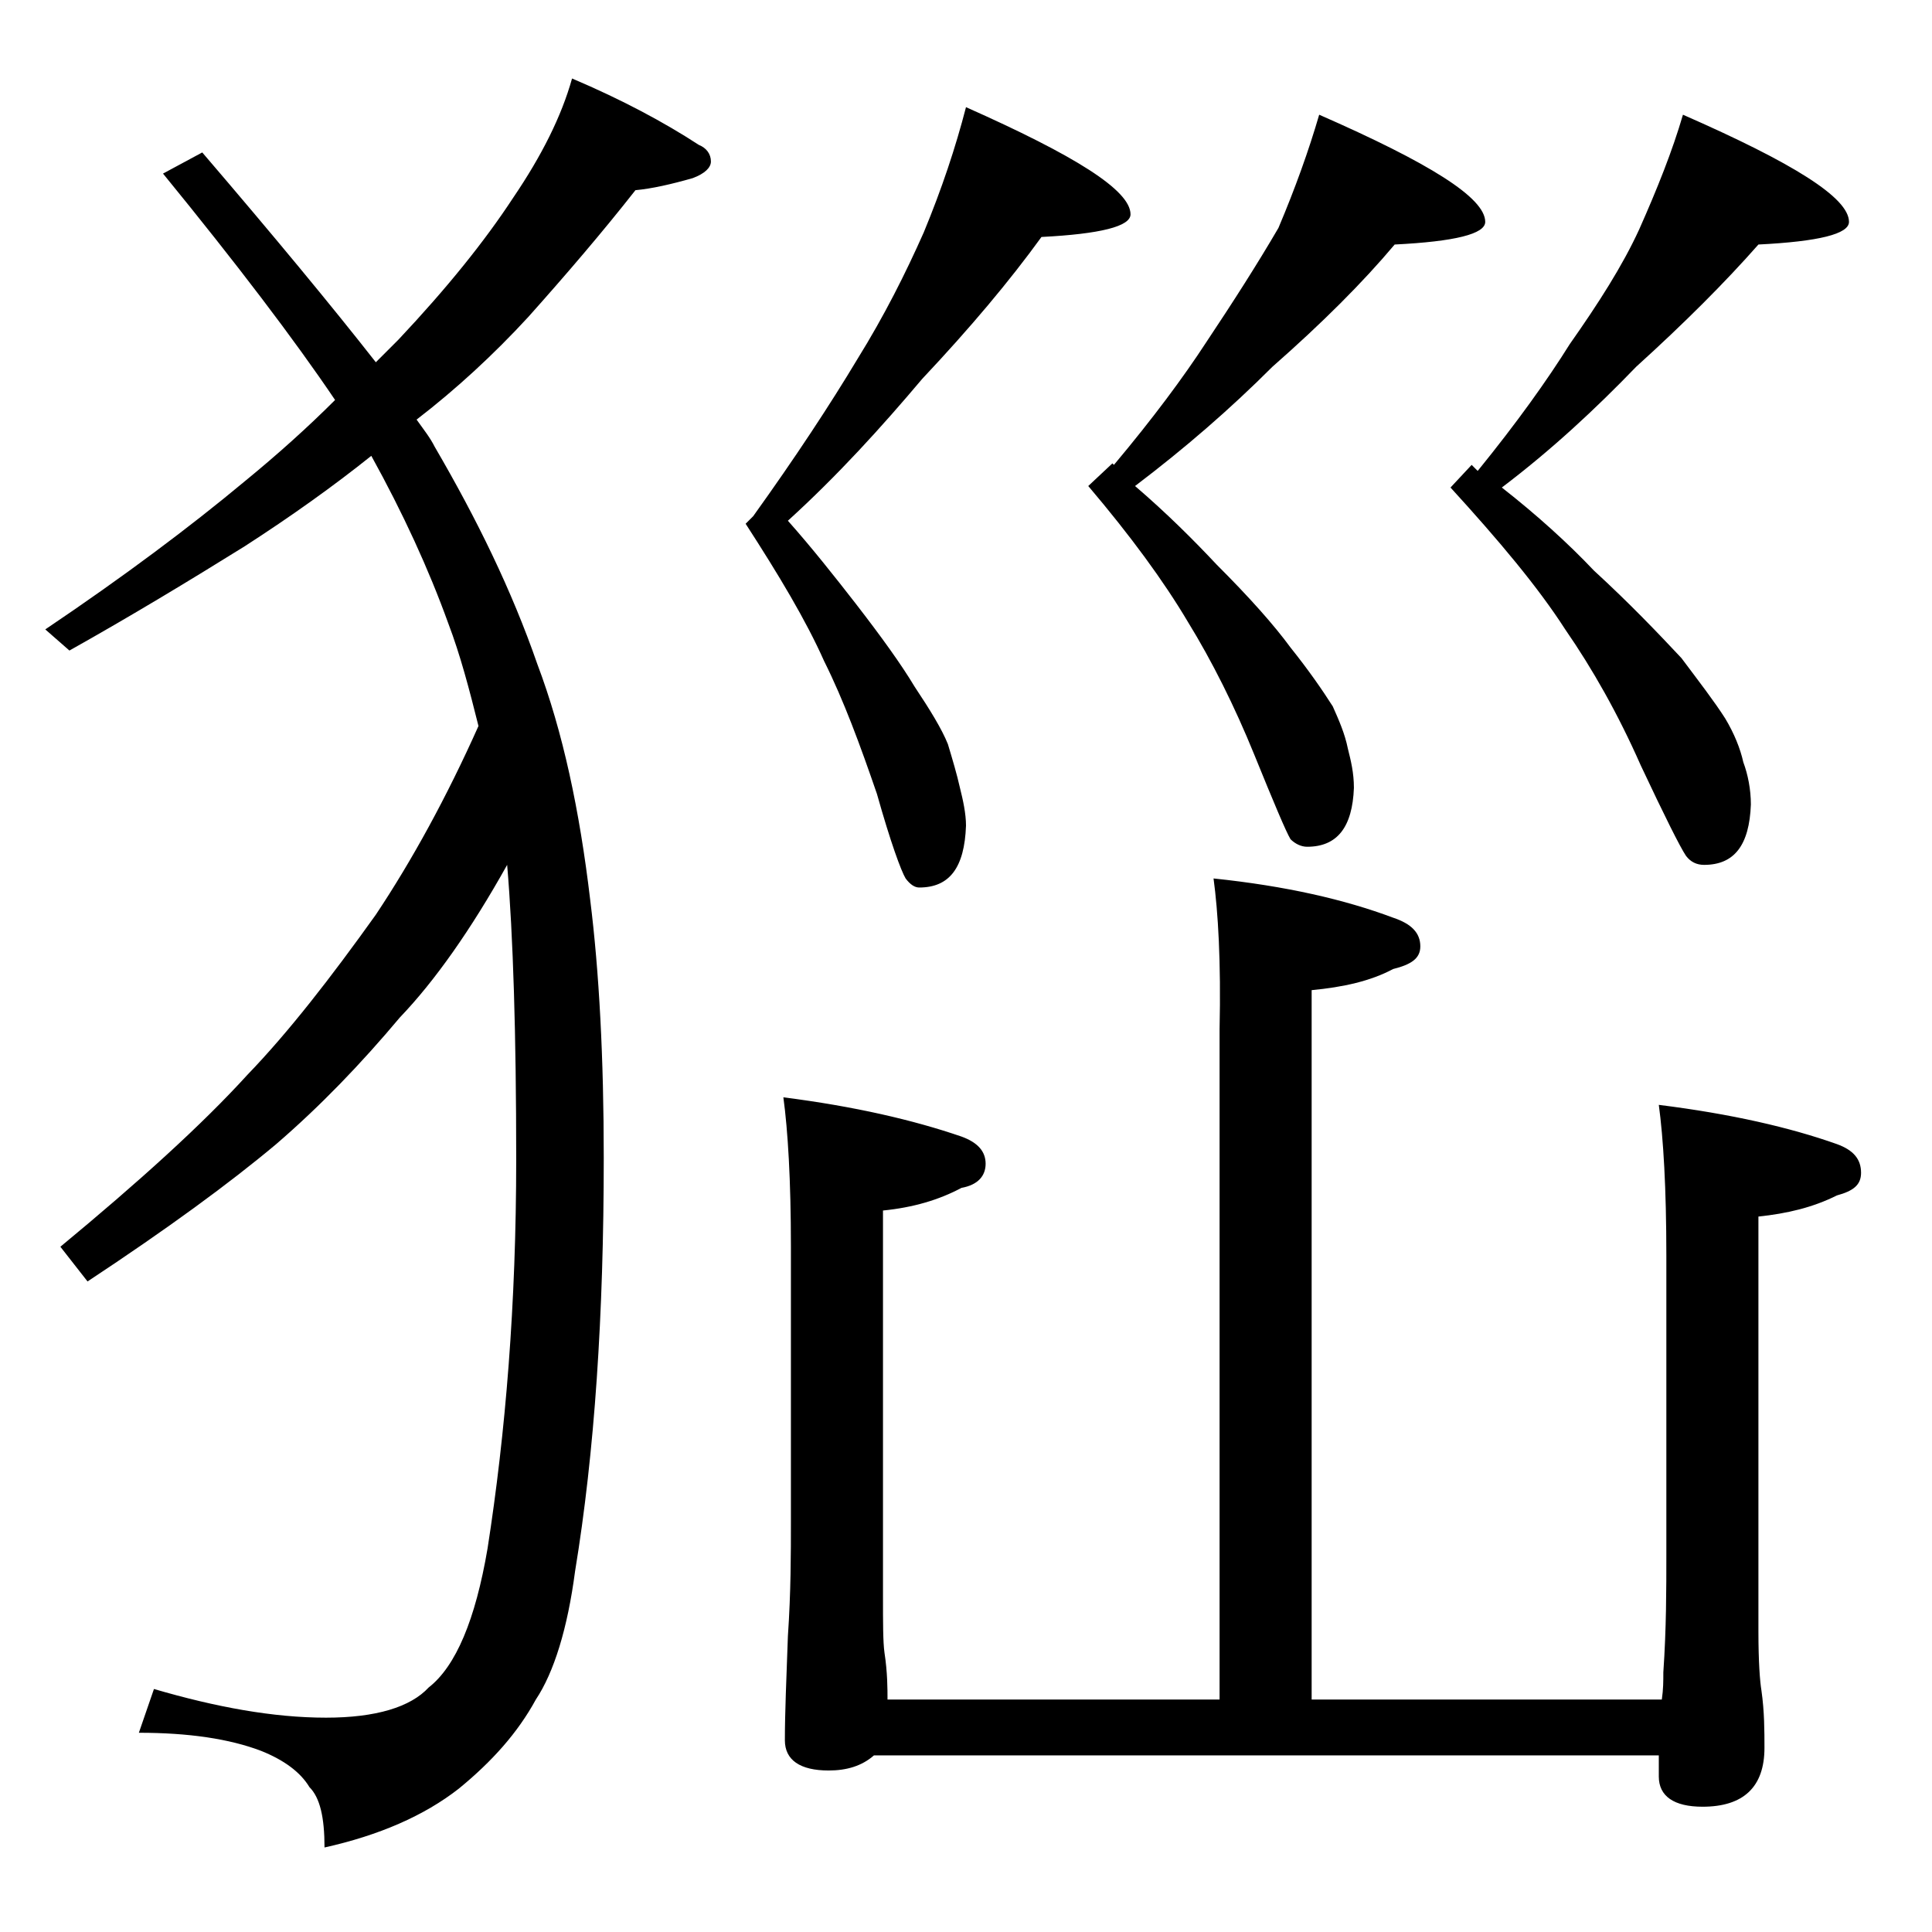
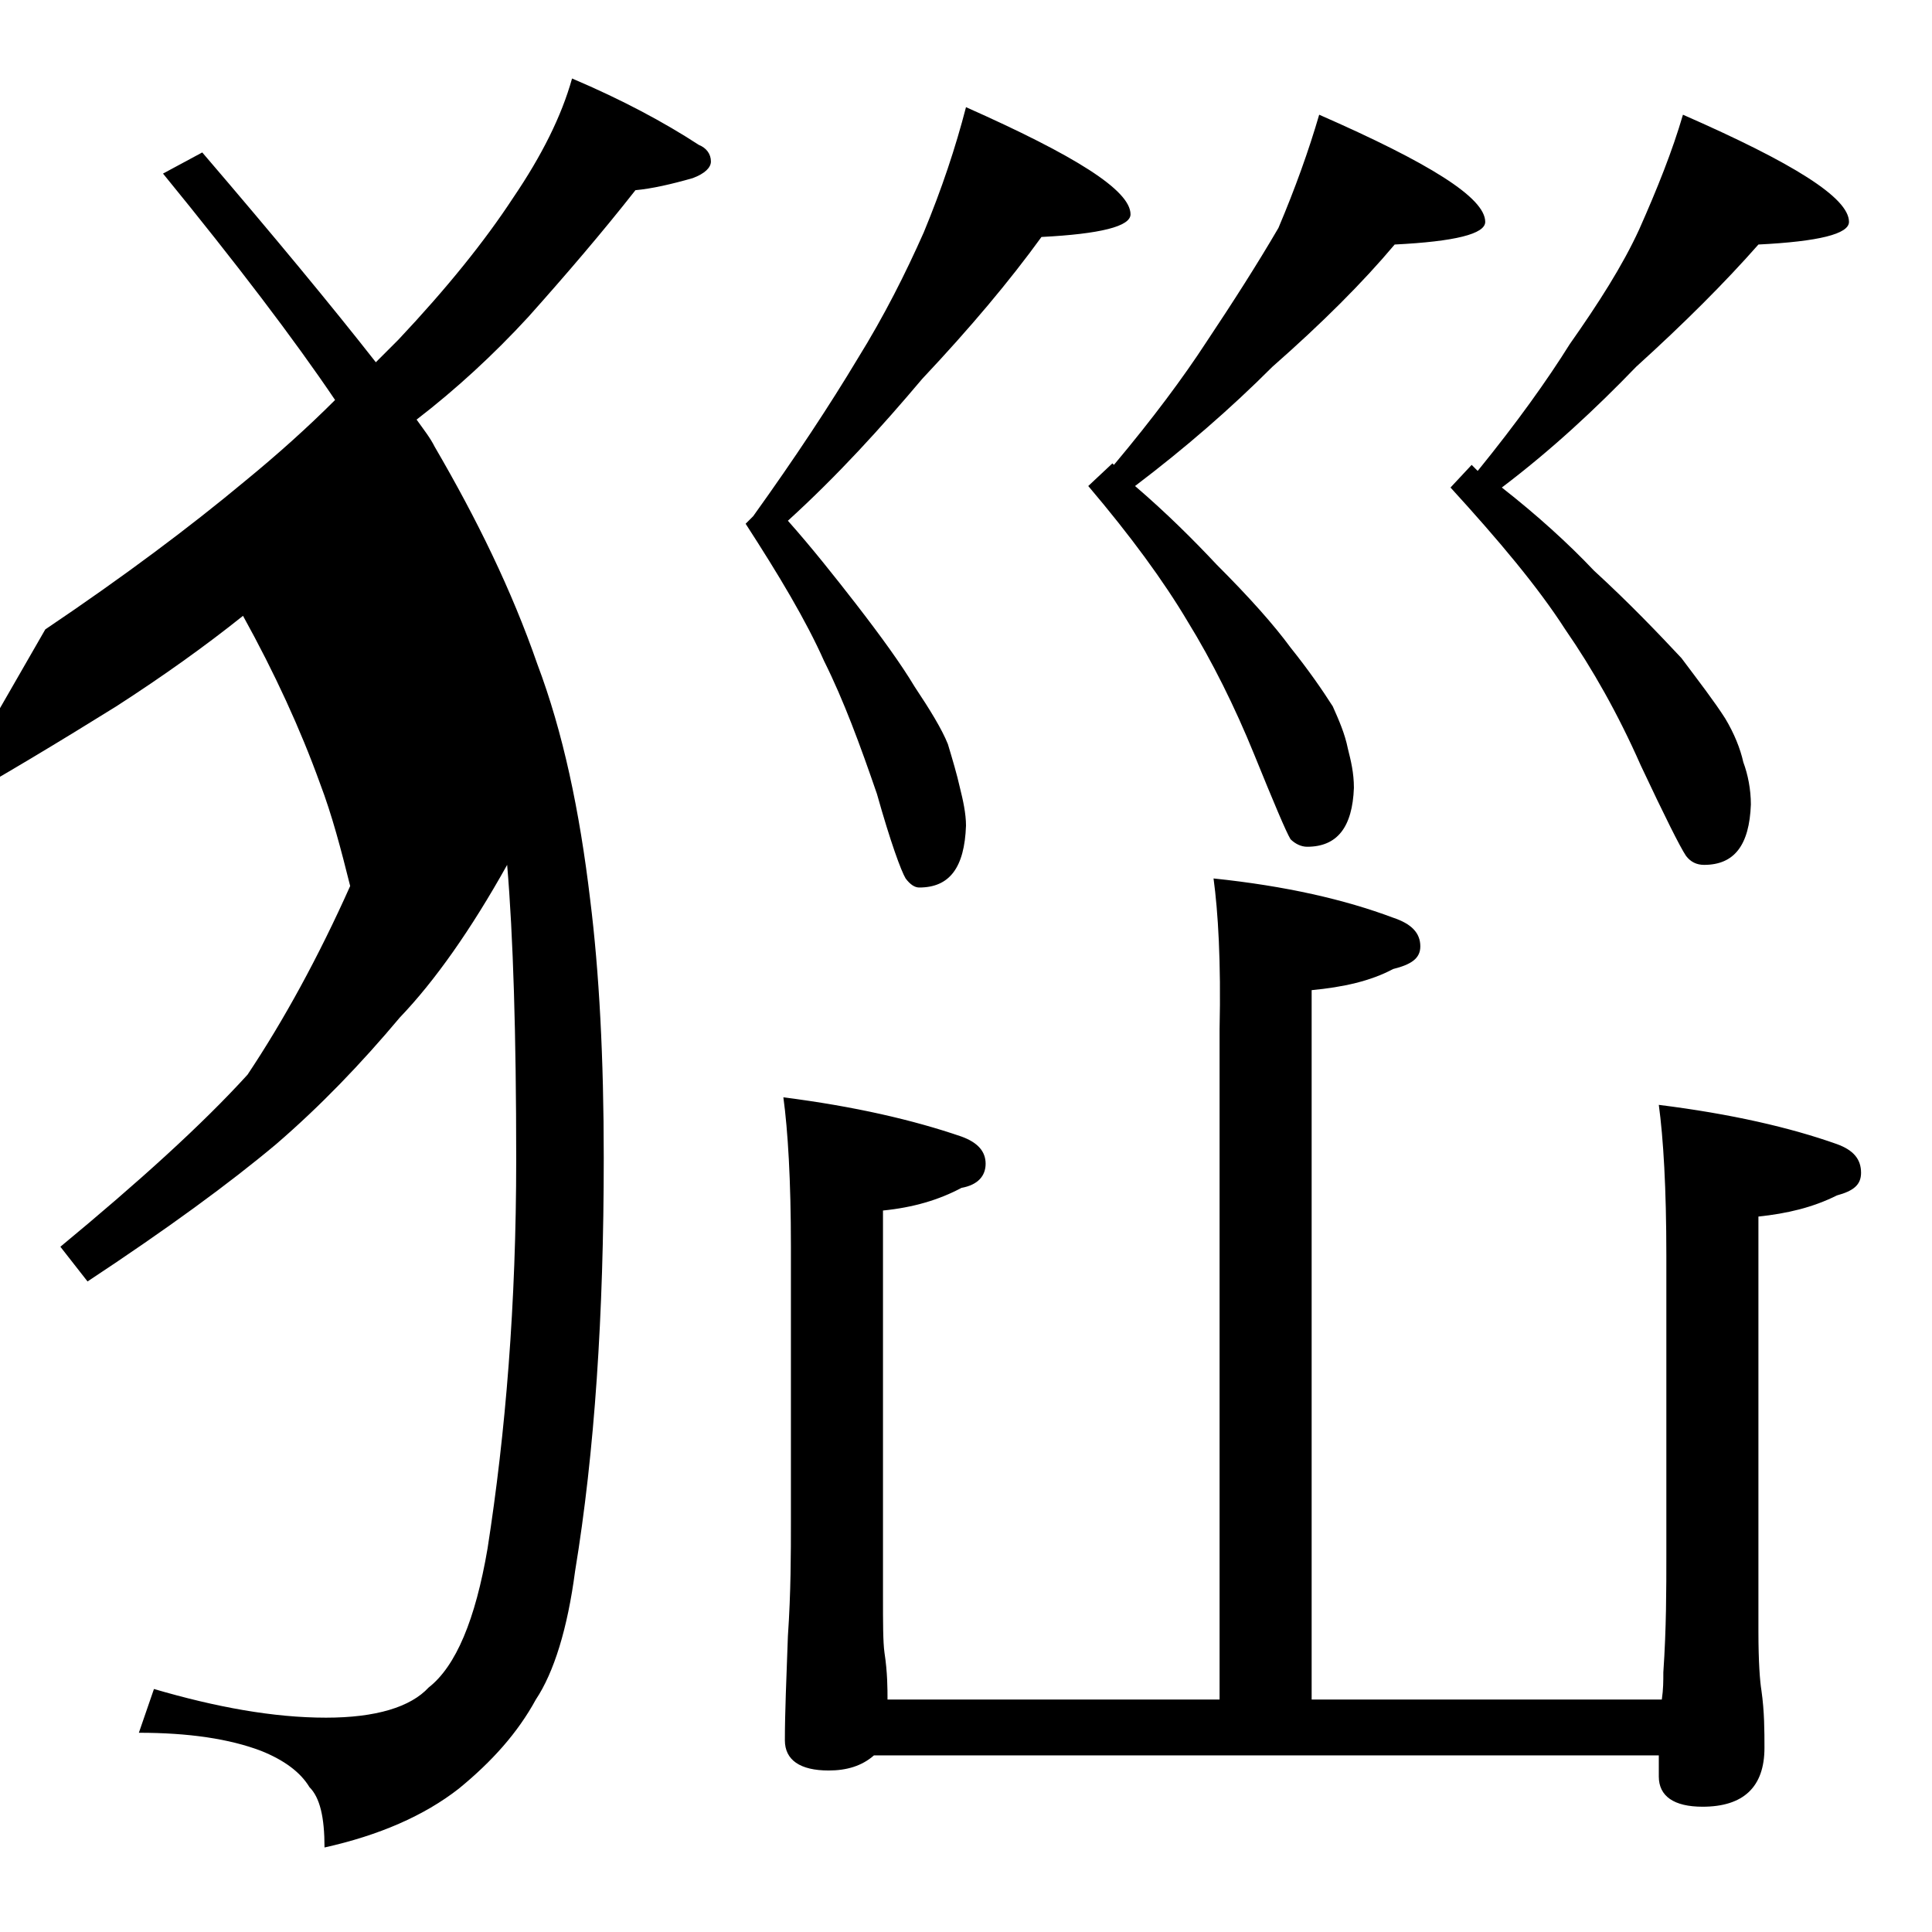
<svg xmlns="http://www.w3.org/2000/svg" version="1.1" id="Layer_1" x="0px" y="0px" viewBox="0 0 128 128" enable-background="new 0 0 128 128" xml:space="preserve">
-   <path d="M37.9,5.2c3.3,1.4,6.1,2.9,8.4,4.4c0.5,0.2,0.8,0.6,0.8,1.1c0,0.4-0.4,0.8-1.2,1.1c-1.4,0.4-2.7,0.7-3.8,0.8  c-2.2,2.8-4.6,5.6-7.1,8.4c-2.3,2.5-4.8,4.8-7.4,6.8c0.5,0.7,0.9,1.2,1.2,1.8c2.8,4.8,5.1,9.5,6.8,14.4c1.7,4.5,2.8,9.7,3.5,15.6  c0.6,4.8,0.9,10.5,0.9,17.1c0,10.4-0.6,19.5-1.9,27.4c-0.5,3.8-1.4,6.7-2.6,8.5c-1.2,2.2-2.9,4.1-5.1,5.9c-2.3,1.8-5.3,3.1-8.9,3.9  c0-2-0.3-3.3-1-4c-0.6-1-1.7-1.8-3.2-2.4c-2.1-0.8-4.8-1.2-8.1-1.2l1-2.9c4.1,1.2,7.9,1.9,11.4,1.9c3.3,0,5.6-0.7,6.8-2  c1.8-1.4,3.1-4.5,3.9-9.2c1.2-7.7,1.9-16.2,1.9-25.8c0-8.2-0.2-14.8-0.6-19.5c-2.4,4.3-4.8,7.7-7.1,10.1c-2.6,3.1-5.3,5.9-8.2,8.4  c-3.1,2.6-7.2,5.6-12.5,9.1L4,82.6c5.2-4.3,9.4-8.1,12.4-11.4c2.7-2.8,5.5-6.4,8.5-10.6c2.4-3.6,4.7-7.8,6.8-12.5  c-0.6-2.4-1.2-4.7-2-6.8c-1.3-3.6-3-7.3-5.1-11.1c-2.5,2-5.3,4-8.4,6c-3.7,2.3-7.5,4.6-11.6,6.9L3,41.7c5.2-3.5,9.6-6.8,13.2-9.8  c2.2-1.8,4.2-3.6,6-5.4c-2.7-4-6.5-9-11.4-15l2.6-1.4C18.2,15.7,22,20.3,24.9,24c0.5-0.5,1-1,1.5-1.5c3.2-3.4,5.7-6.5,7.6-9.4  C35.9,10.3,37.2,7.7,37.9,5.2z M64,7.1c7.2,3.2,10.9,5.5,10.9,7.1c0,0.8-2,1.3-5.9,1.5c-2.1,2.9-4.7,6-7.9,9.4  c-2.7,3.2-5.6,6.4-8.9,9.4c1.6,1.8,3.1,3.7,4.5,5.5c1.7,2.2,3,4,3.9,5.5c1,1.5,1.8,2.8,2.2,3.8c0.3,1,0.6,2,0.8,2.9  c0.2,0.8,0.4,1.7,0.4,2.5c-0.1,2.8-1.1,4.1-3.1,4.1c-0.3,0-0.6-0.2-0.9-0.6c-0.3-0.5-1-2.4-1.9-5.6c-1.1-3.2-2.2-6.2-3.5-8.8  c-1.2-2.7-3-5.7-5.2-9.1l0.5-0.5c2.8-3.9,5.1-7.4,6.9-10.4c1.8-2.9,3.2-5.7,4.4-8.4C62.4,12.5,63.3,9.8,64,7.1z M80.4,58.2  c4.8,0.5,8.7,1.4,11.9,2.6c1.2,0.4,1.8,1,1.8,1.9c0,0.8-0.6,1.2-1.8,1.5c-1.5,0.8-3.3,1.2-5.4,1.4v47h23.2c0.1-0.7,0.1-1.2,0.1-1.8  c0.2-2.9,0.2-5.5,0.2-7.8V83.2c0-4.5-0.2-7.8-0.5-10c4.8,0.6,8.7,1.5,11.8,2.6c1.1,0.4,1.6,1,1.6,1.9c0,0.8-0.5,1.2-1.6,1.5  c-1.6,0.8-3.3,1.2-5.2,1.4v27.5c0,2,0.1,3.3,0.2,3.9c0.2,1.4,0.2,2.7,0.2,3.8c0,2.6-1.4,3.9-4.1,3.9c-1.9,0-2.9-0.7-2.9-2  c0-0.4,0-0.9,0-1.4H57.9c-0.8,0.7-1.8,1-3,1c-1.9,0-2.9-0.7-2.9-2c0-1.8,0.1-4.1,0.2-6.9c0.2-2.9,0.2-5.5,0.2-7.6V82.6  c0-4.4-0.2-7.7-0.5-9.9c4.7,0.6,8.6,1.5,11.8,2.6c1.1,0.4,1.6,1,1.6,1.8c0,0.8-0.5,1.4-1.6,1.6c-1.5,0.8-3.2,1.3-5.2,1.5v25.5  c0,1.8,0,3.1,0.1,3.8c0.2,1.3,0.2,2.4,0.2,3.1h22V68.2C80.9,63.7,80.7,60.4,80.4,58.2z M87.4,7.6c7.3,3.2,11,5.5,11,7.1  c0,0.8-2,1.3-6,1.5c-2.1,2.5-4.8,5.2-8.1,8.1c-2.8,2.8-5.8,5.4-9.1,7.9c2.1,1.8,3.9,3.6,5.4,5.2c2.2,2.2,3.8,4,4.9,5.5  c1.2,1.5,2.1,2.8,2.8,3.9c0.4,0.9,0.8,1.8,1,2.8c0.2,0.8,0.4,1.6,0.4,2.6c-0.1,2.6-1.1,3.9-3.1,3.9c-0.4,0-0.8-0.2-1.1-0.5  c-0.3-0.5-1.1-2.4-2.4-5.6c-1.3-3.2-2.8-6.2-4.4-8.8c-1.6-2.7-3.8-5.7-6.6-9l1.6-1.5l0.1,0.1c2.6-3.1,4.6-5.8,6.1-8.1  c1.8-2.7,3.4-5.2,4.8-7.6C85.8,12.5,86.7,10,87.4,7.6z M111.5,7.6c7.3,3.2,11,5.5,11,7.1c0,0.8-2,1.3-6,1.5  c-2.2,2.5-4.9,5.2-8.1,8.1c-2.7,2.8-5.6,5.5-8.9,8c2.3,1.8,4.4,3.7,6.1,5.5c2.4,2.2,4.3,4.2,5.8,5.8c1.2,1.6,2.2,2.9,2.9,4  c0.6,1,1,2,1.2,2.9c0.3,0.8,0.5,1.8,0.5,2.8c-0.1,2.7-1.1,4-3.1,4c-0.5,0-0.9-0.2-1.2-0.6c-0.4-0.6-1.4-2.6-3-6  c-1.5-3.4-3.2-6.4-5-9c-1.8-2.8-4.4-5.9-7.6-9.4l1.4-1.5c0.2,0.2,0.3,0.3,0.4,0.4c2.6-3.2,4.6-6,6.1-8.4c1.9-2.7,3.5-5.2,4.6-7.6  C109.8,12.5,110.8,10,111.5,7.6z" />
+   <path d="M37.9,5.2c3.3,1.4,6.1,2.9,8.4,4.4c0.5,0.2,0.8,0.6,0.8,1.1c0,0.4-0.4,0.8-1.2,1.1c-1.4,0.4-2.7,0.7-3.8,0.8  c-2.2,2.8-4.6,5.6-7.1,8.4c-2.3,2.5-4.8,4.8-7.4,6.8c0.5,0.7,0.9,1.2,1.2,1.8c2.8,4.8,5.1,9.5,6.8,14.4c1.7,4.5,2.8,9.7,3.5,15.6  c0.6,4.8,0.9,10.5,0.9,17.1c0,10.4-0.6,19.5-1.9,27.4c-0.5,3.8-1.4,6.7-2.6,8.5c-1.2,2.2-2.9,4.1-5.1,5.9c-2.3,1.8-5.3,3.1-8.9,3.9  c0-2-0.3-3.3-1-4c-0.6-1-1.7-1.8-3.2-2.4c-2.1-0.8-4.8-1.2-8.1-1.2l1-2.9c4.1,1.2,7.9,1.9,11.4,1.9c3.3,0,5.6-0.7,6.8-2  c1.8-1.4,3.1-4.5,3.9-9.2c1.2-7.7,1.9-16.2,1.9-25.8c0-8.2-0.2-14.8-0.6-19.5c-2.4,4.3-4.8,7.7-7.1,10.1c-2.6,3.1-5.3,5.9-8.2,8.4  c-3.1,2.6-7.2,5.6-12.5,9.1L4,82.6c5.2-4.3,9.4-8.1,12.4-11.4c2.4-3.6,4.7-7.8,6.8-12.5  c-0.6-2.4-1.2-4.7-2-6.8c-1.3-3.6-3-7.3-5.1-11.1c-2.5,2-5.3,4-8.4,6c-3.7,2.3-7.5,4.6-11.6,6.9L3,41.7c5.2-3.5,9.6-6.8,13.2-9.8  c2.2-1.8,4.2-3.6,6-5.4c-2.7-4-6.5-9-11.4-15l2.6-1.4C18.2,15.7,22,20.3,24.9,24c0.5-0.5,1-1,1.5-1.5c3.2-3.4,5.7-6.5,7.6-9.4  C35.9,10.3,37.2,7.7,37.9,5.2z M64,7.1c7.2,3.2,10.9,5.5,10.9,7.1c0,0.8-2,1.3-5.9,1.5c-2.1,2.9-4.7,6-7.9,9.4  c-2.7,3.2-5.6,6.4-8.9,9.4c1.6,1.8,3.1,3.7,4.5,5.5c1.7,2.2,3,4,3.9,5.5c1,1.5,1.8,2.8,2.2,3.8c0.3,1,0.6,2,0.8,2.9  c0.2,0.8,0.4,1.7,0.4,2.5c-0.1,2.8-1.1,4.1-3.1,4.1c-0.3,0-0.6-0.2-0.9-0.6c-0.3-0.5-1-2.4-1.9-5.6c-1.1-3.2-2.2-6.2-3.5-8.8  c-1.2-2.7-3-5.7-5.2-9.1l0.5-0.5c2.8-3.9,5.1-7.4,6.9-10.4c1.8-2.9,3.2-5.7,4.4-8.4C62.4,12.5,63.3,9.8,64,7.1z M80.4,58.2  c4.8,0.5,8.7,1.4,11.9,2.6c1.2,0.4,1.8,1,1.8,1.9c0,0.8-0.6,1.2-1.8,1.5c-1.5,0.8-3.3,1.2-5.4,1.4v47h23.2c0.1-0.7,0.1-1.2,0.1-1.8  c0.2-2.9,0.2-5.5,0.2-7.8V83.2c0-4.5-0.2-7.8-0.5-10c4.8,0.6,8.7,1.5,11.8,2.6c1.1,0.4,1.6,1,1.6,1.9c0,0.8-0.5,1.2-1.6,1.5  c-1.6,0.8-3.3,1.2-5.2,1.4v27.5c0,2,0.1,3.3,0.2,3.9c0.2,1.4,0.2,2.7,0.2,3.8c0,2.6-1.4,3.9-4.1,3.9c-1.9,0-2.9-0.7-2.9-2  c0-0.4,0-0.9,0-1.4H57.9c-0.8,0.7-1.8,1-3,1c-1.9,0-2.9-0.7-2.9-2c0-1.8,0.1-4.1,0.2-6.9c0.2-2.9,0.2-5.5,0.2-7.6V82.6  c0-4.4-0.2-7.7-0.5-9.9c4.7,0.6,8.6,1.5,11.8,2.6c1.1,0.4,1.6,1,1.6,1.8c0,0.8-0.5,1.4-1.6,1.6c-1.5,0.8-3.2,1.3-5.2,1.5v25.5  c0,1.8,0,3.1,0.1,3.8c0.2,1.3,0.2,2.4,0.2,3.1h22V68.2C80.9,63.7,80.7,60.4,80.4,58.2z M87.4,7.6c7.3,3.2,11,5.5,11,7.1  c0,0.8-2,1.3-6,1.5c-2.1,2.5-4.8,5.2-8.1,8.1c-2.8,2.8-5.8,5.4-9.1,7.9c2.1,1.8,3.9,3.6,5.4,5.2c2.2,2.2,3.8,4,4.9,5.5  c1.2,1.5,2.1,2.8,2.8,3.9c0.4,0.9,0.8,1.8,1,2.8c0.2,0.8,0.4,1.6,0.4,2.6c-0.1,2.6-1.1,3.9-3.1,3.9c-0.4,0-0.8-0.2-1.1-0.5  c-0.3-0.5-1.1-2.4-2.4-5.6c-1.3-3.2-2.8-6.2-4.4-8.8c-1.6-2.7-3.8-5.7-6.6-9l1.6-1.5l0.1,0.1c2.6-3.1,4.6-5.8,6.1-8.1  c1.8-2.7,3.4-5.2,4.8-7.6C85.8,12.5,86.7,10,87.4,7.6z M111.5,7.6c7.3,3.2,11,5.5,11,7.1c0,0.8-2,1.3-6,1.5  c-2.2,2.5-4.9,5.2-8.1,8.1c-2.7,2.8-5.6,5.5-8.9,8c2.3,1.8,4.4,3.7,6.1,5.5c2.4,2.2,4.3,4.2,5.8,5.8c1.2,1.6,2.2,2.9,2.9,4  c0.6,1,1,2,1.2,2.9c0.3,0.8,0.5,1.8,0.5,2.8c-0.1,2.7-1.1,4-3.1,4c-0.5,0-0.9-0.2-1.2-0.6c-0.4-0.6-1.4-2.6-3-6  c-1.5-3.4-3.2-6.4-5-9c-1.8-2.8-4.4-5.9-7.6-9.4l1.4-1.5c0.2,0.2,0.3,0.3,0.4,0.4c2.6-3.2,4.6-6,6.1-8.4c1.9-2.7,3.5-5.2,4.6-7.6  C109.8,12.5,110.8,10,111.5,7.6z" />
</svg>